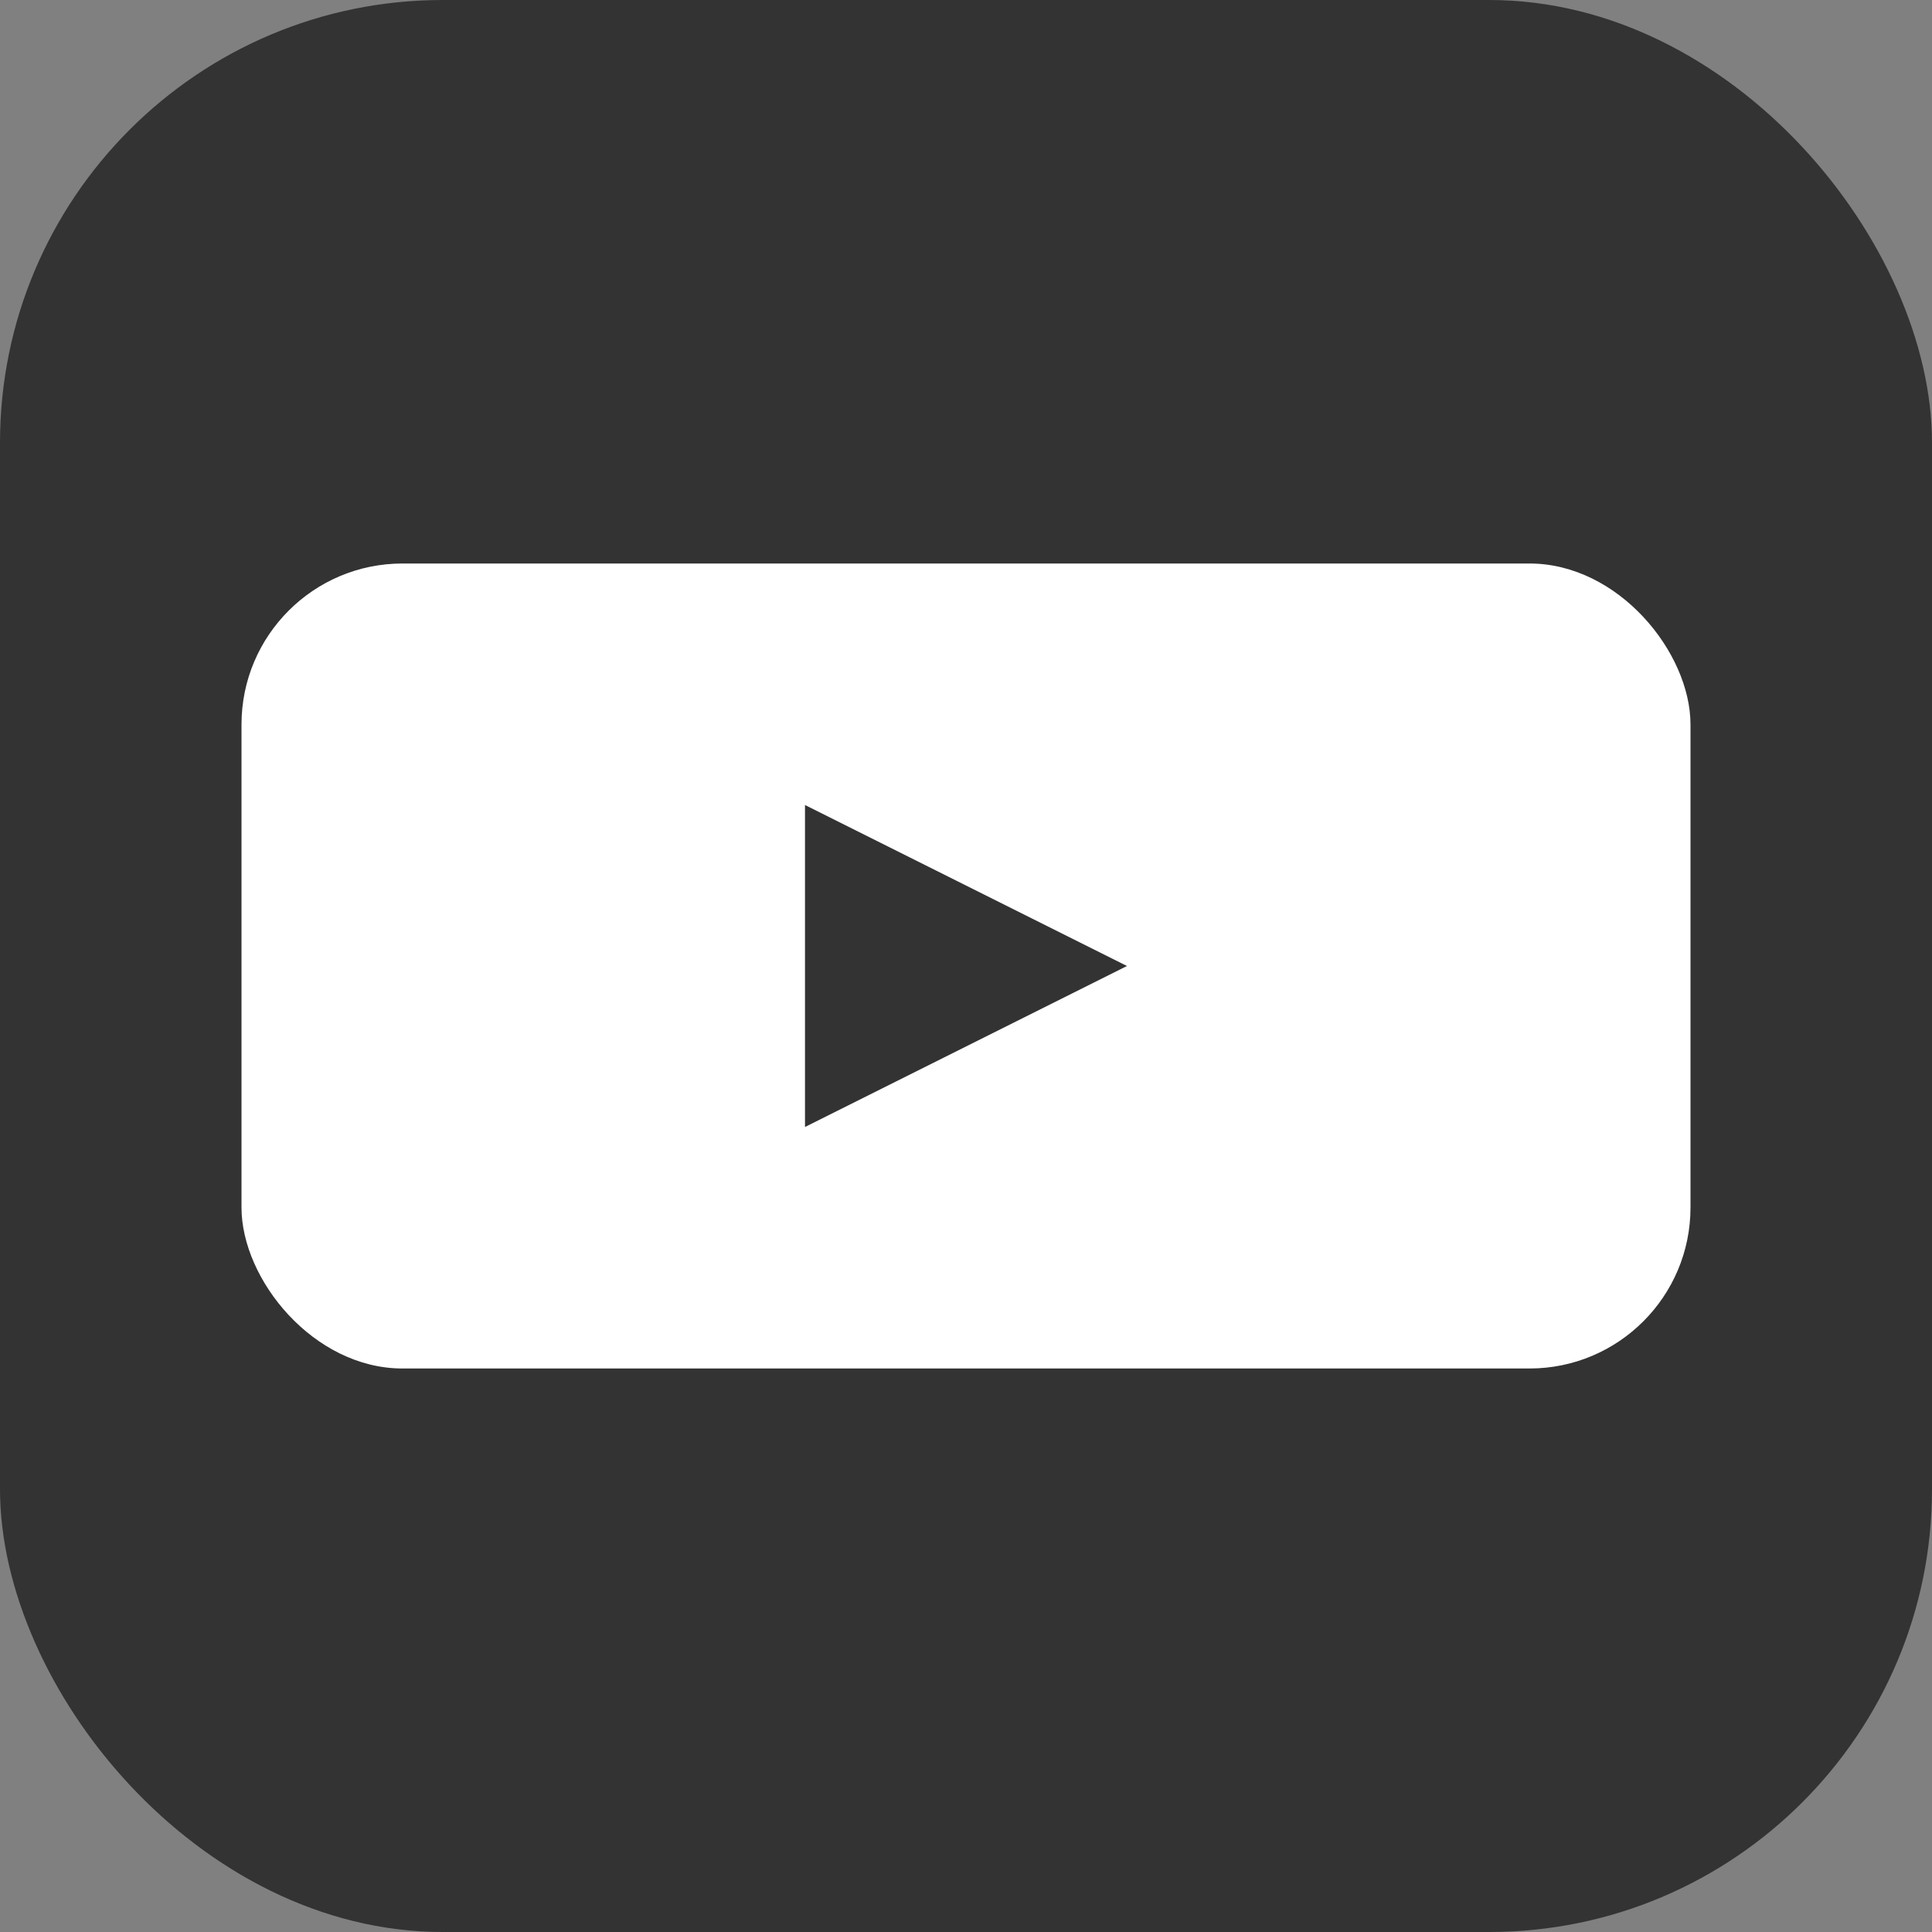
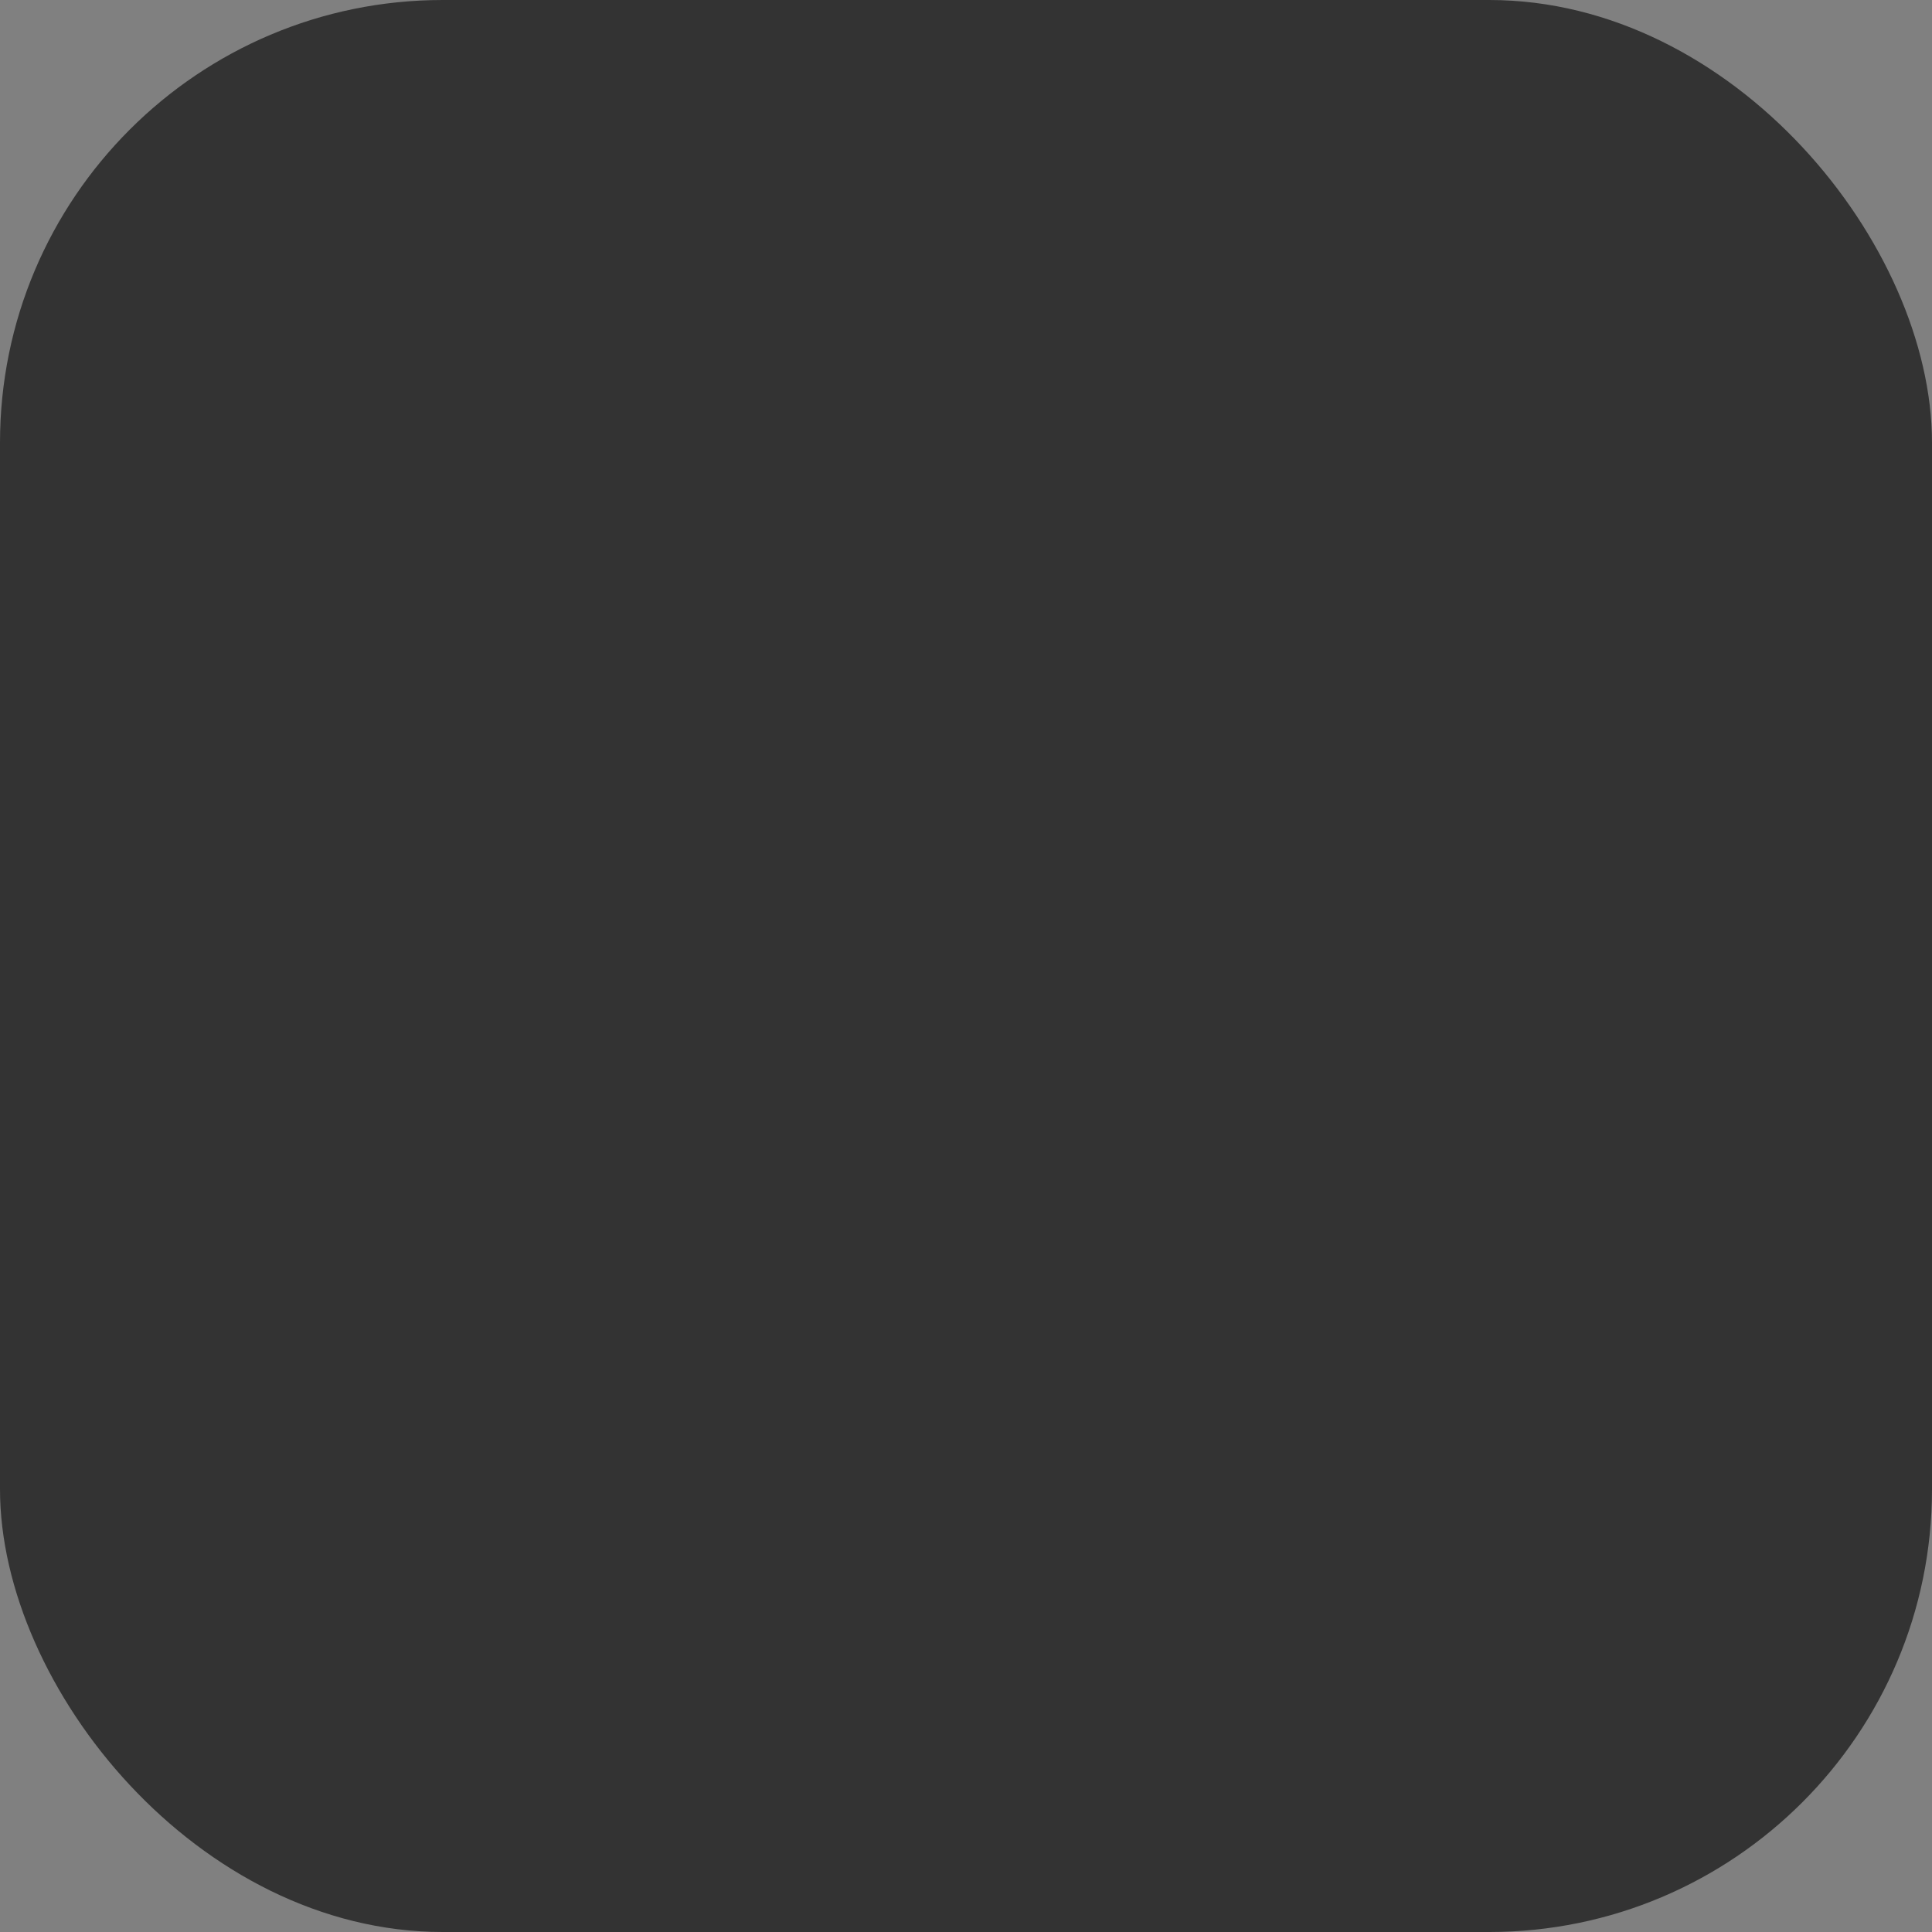
<svg xmlns="http://www.w3.org/2000/svg" width="24" height="24" viewBox="0 0 24 24" fill="none">
  <rect x="0" y="0" width="24" height="24" fill="#808080" stroke="none" />
  <rect x="0" y="0" width="24" height="24" rx="5.5" ry="5.5" fill="#333333" />
-   <rect x="3" y="7" width="18" height="10" rx="2" ry="2" fill="white" />
  <polygon points="10,10 10,14 14,12" fill="#333333" />
</svg>